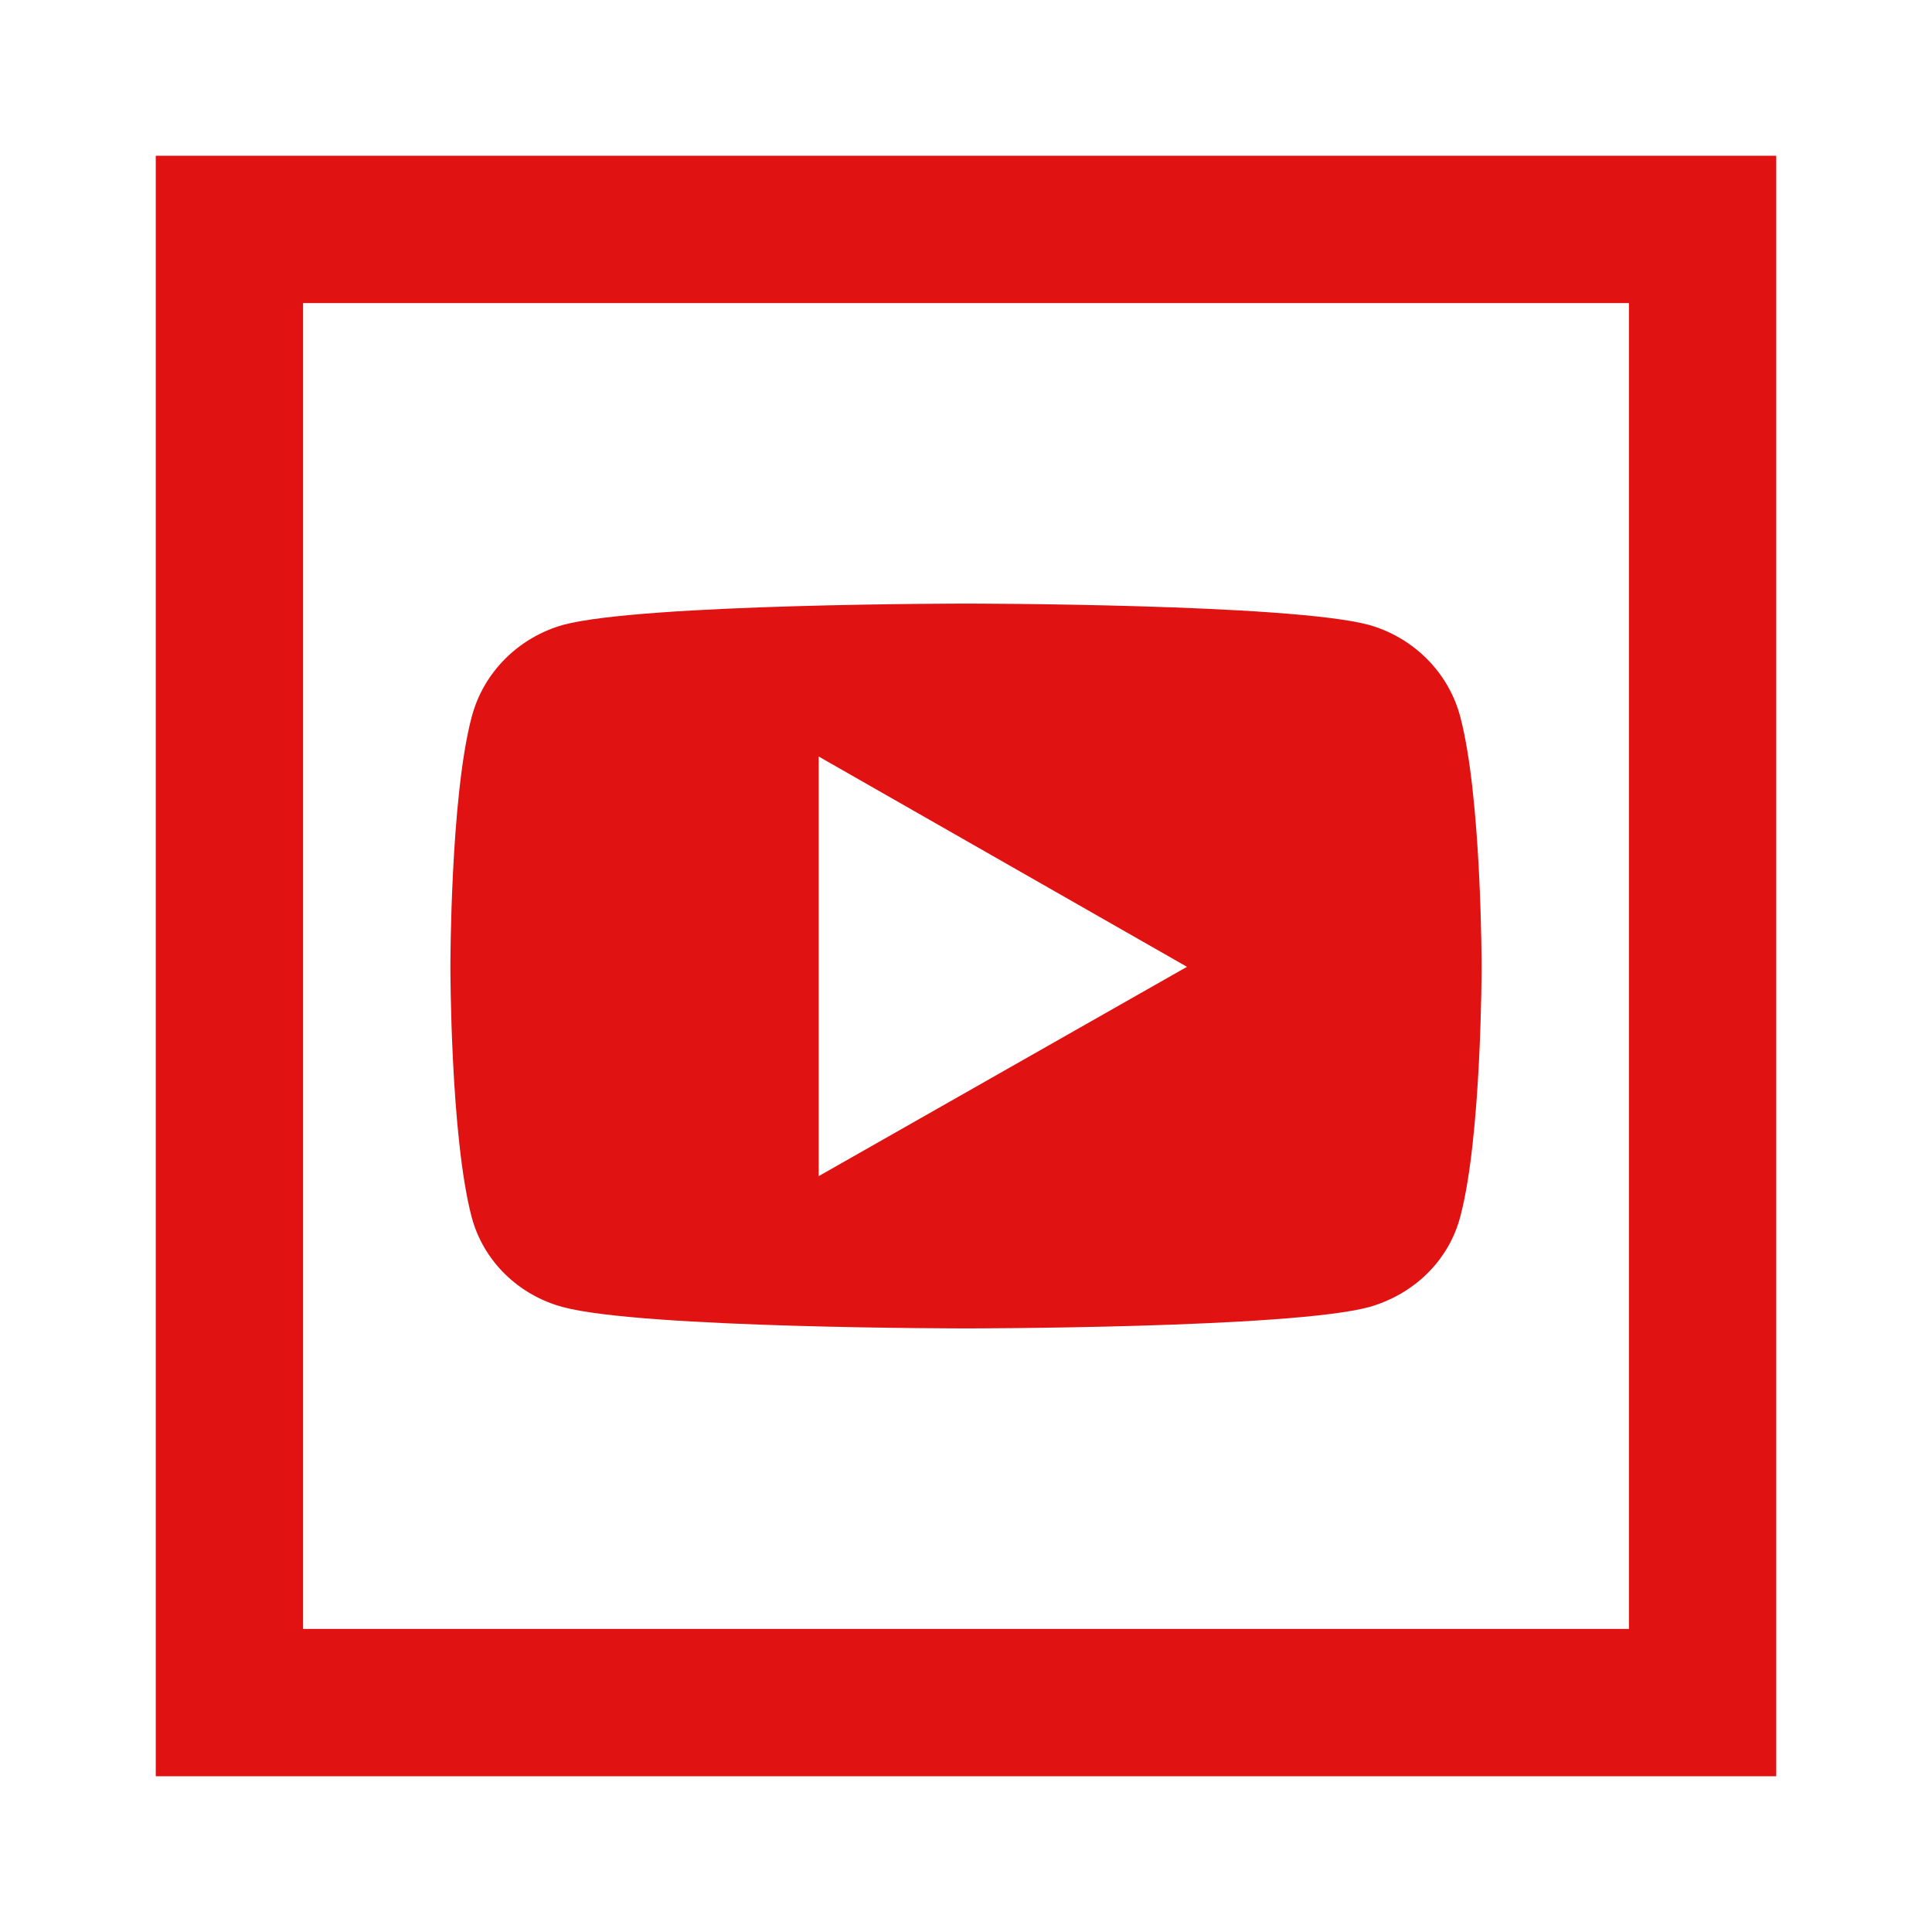
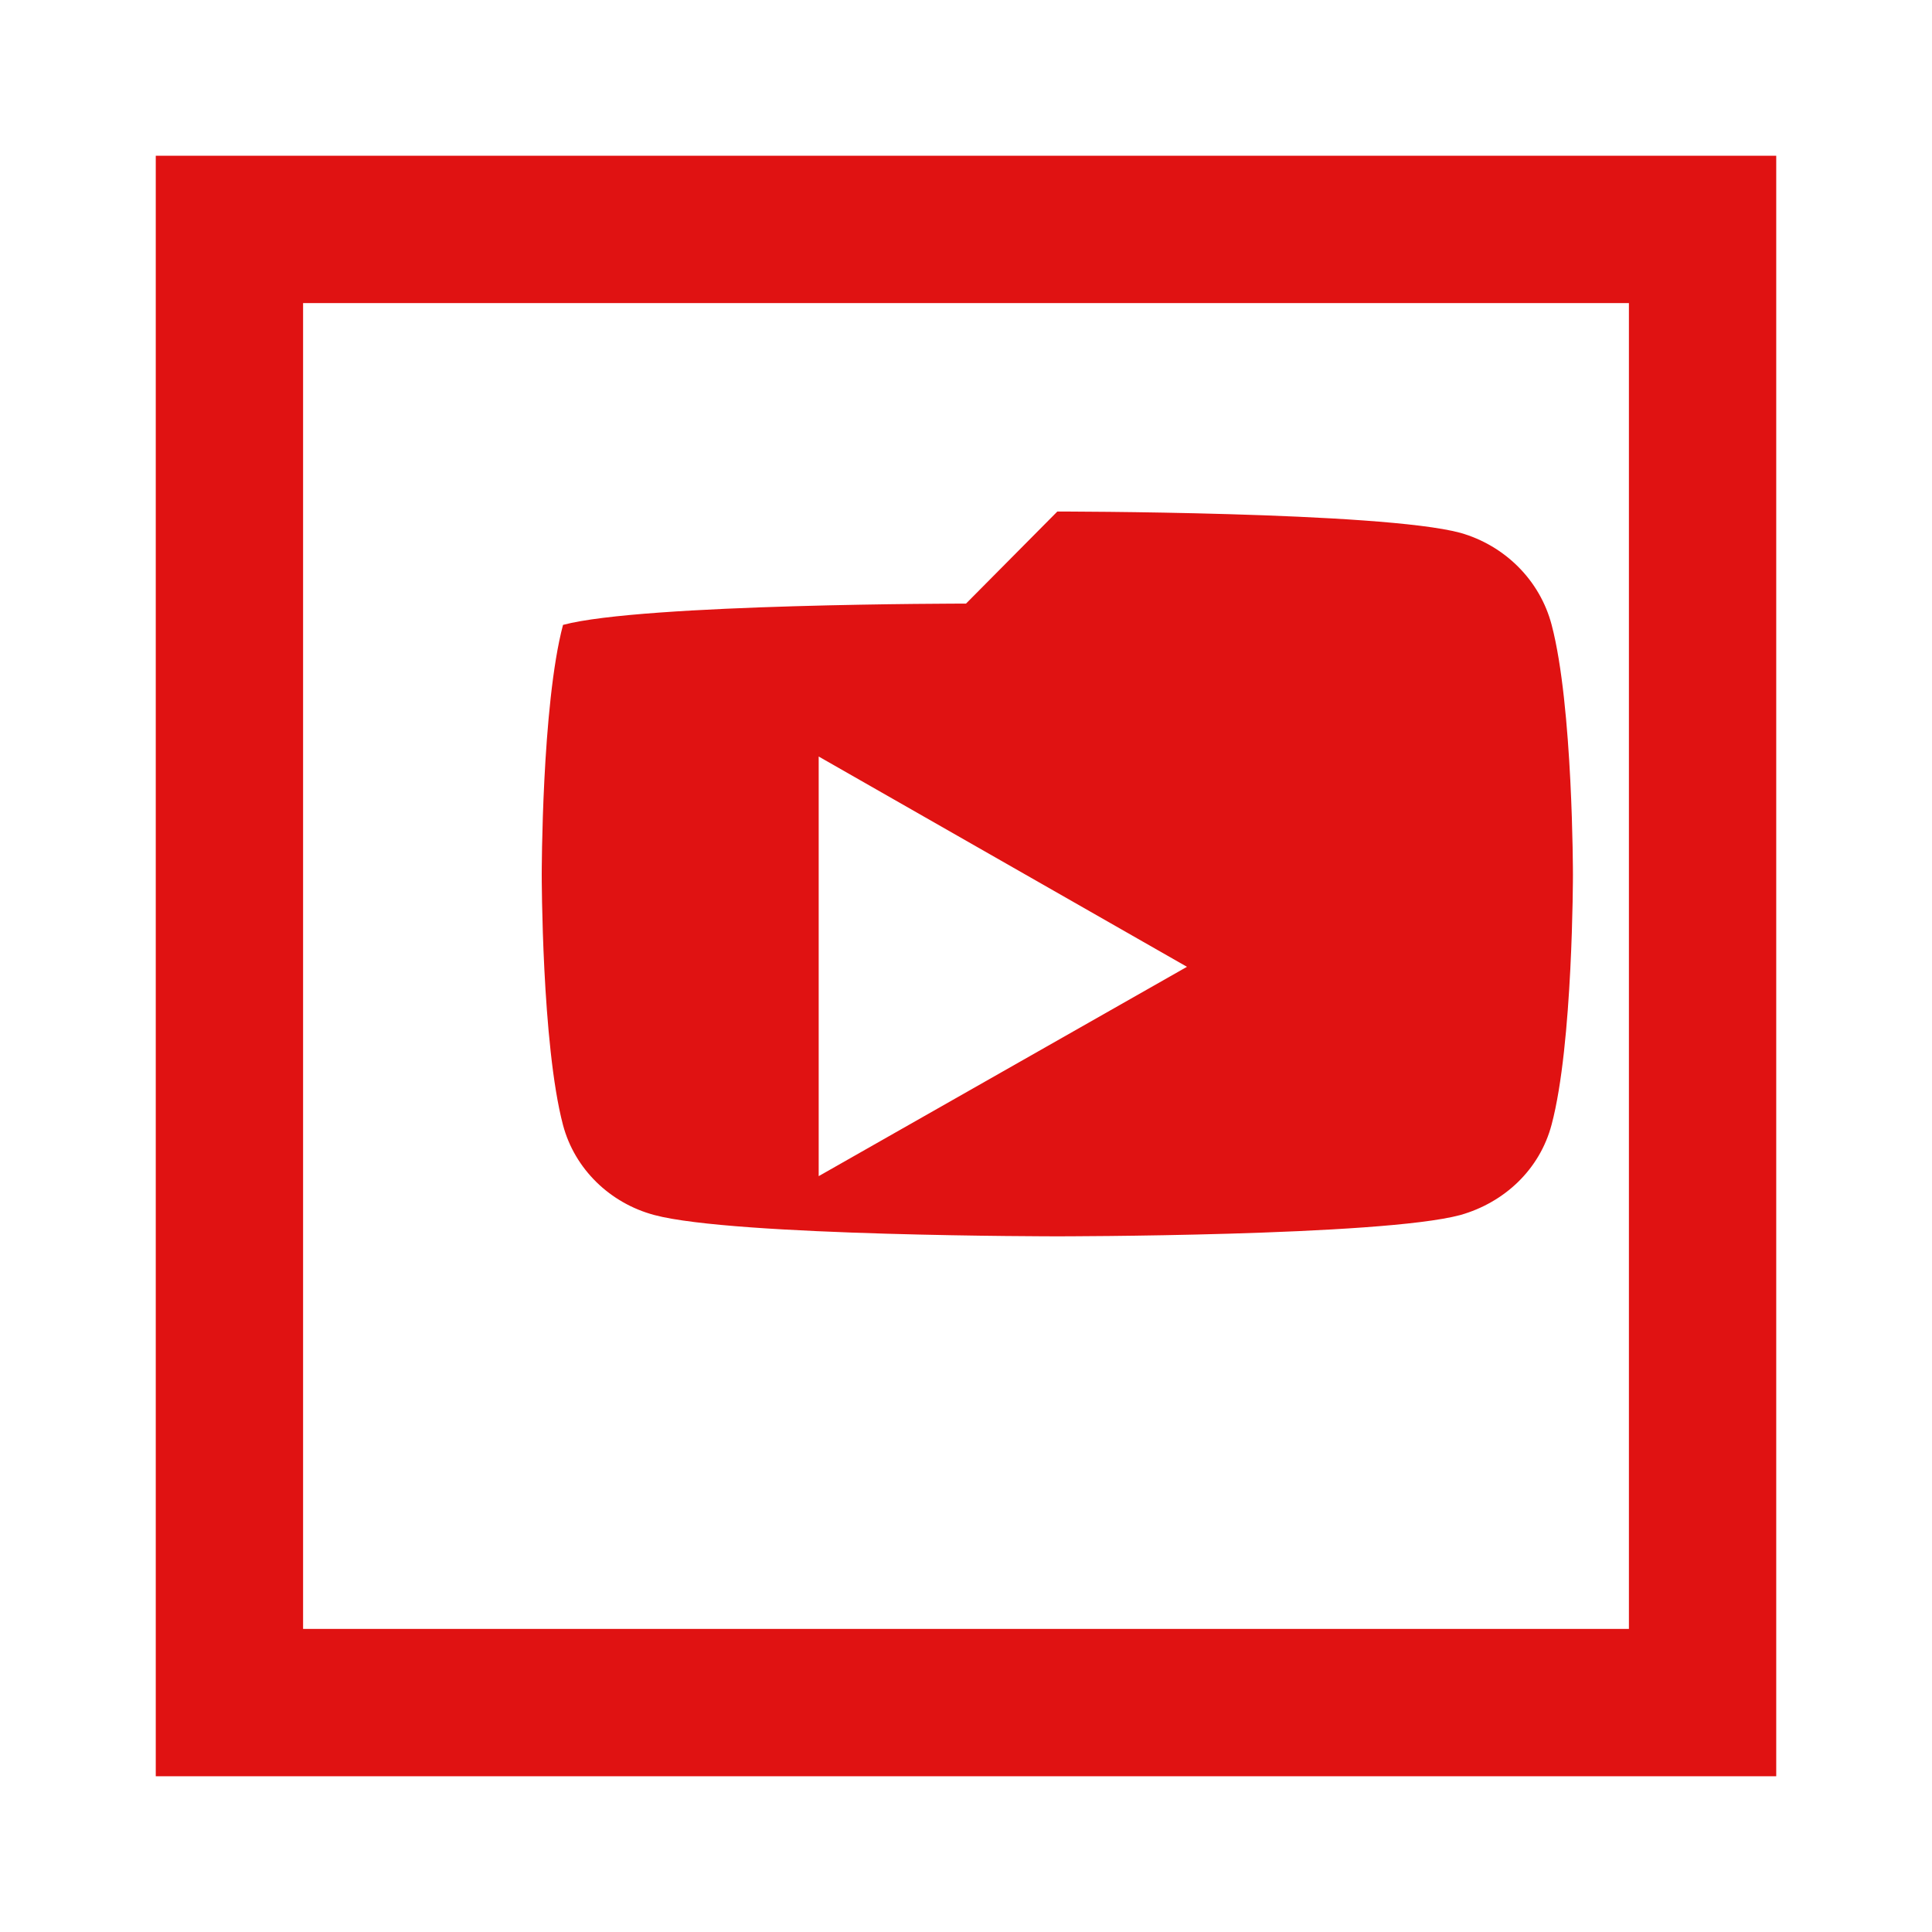
<svg xmlns="http://www.w3.org/2000/svg" viewBox="0,0,256,256" width="50px" height="50px" fill-rule="nonzero">
  <g transform="translate(-28.16,-28.16) scale(1.22,1.22)">
    <g fill="#e01212" fill-rule="nonzero" stroke="none" stroke-width="1" stroke-linecap="butt" stroke-linejoin="miter" stroke-miterlimit="10" stroke-dasharray="" stroke-dashoffset="0" font-family="none" font-weight="none" font-size="none" text-anchor="none" style="mix-blend-mode: normal">
      <g transform="scale(8,8)">
-         <path d="M5,5v22h22v-22zM7,7h18v18h-18zM16,11.08c0,0 -4.391,-0.001 -5.471,0.289c-0.6,0.17 -1.08,0.64 -1.24,1.25c-0.29,1.09 -0.289,3.391 -0.289,3.391c0,0 -0.001,2.3 0.289,3.4c0.16,0.6 0.64,1.061 1.24,1.221c1.08,0.29 5.471,0.289 5.471,0.289c0,0 4.391,0.001 5.471,-0.289c0.6,-0.17 1.08,-0.62 1.24,-1.23c0.29,-1.09 0.289,-3.391 0.289,-3.391c0,0 0.001,-2.291 -0.289,-3.391c-0.16,-0.61 -0.64,-1.08 -1.24,-1.25c-1.08,-0.29 -5.471,-0.289 -5.471,-0.289zM14,13.156l5,2.855l-5,2.842z" />
+         <path d="M5,5v22h22v-22zM7,7h18v18h-18zM16,11.08c0,0 -4.391,-0.001 -5.471,0.289c-0.29,1.09 -0.289,3.391 -0.289,3.391c0,0 -0.001,2.3 0.289,3.4c0.16,0.6 0.64,1.061 1.24,1.221c1.08,0.29 5.471,0.289 5.471,0.289c0,0 4.391,0.001 5.471,-0.289c0.6,-0.17 1.08,-0.62 1.24,-1.23c0.29,-1.09 0.289,-3.391 0.289,-3.391c0,0 0.001,-2.291 -0.289,-3.391c-0.16,-0.61 -0.64,-1.08 -1.24,-1.25c-1.08,-0.29 -5.471,-0.289 -5.471,-0.289zM14,13.156l5,2.855l-5,2.842z" />
      </g>
    </g>
  </g>
</svg>